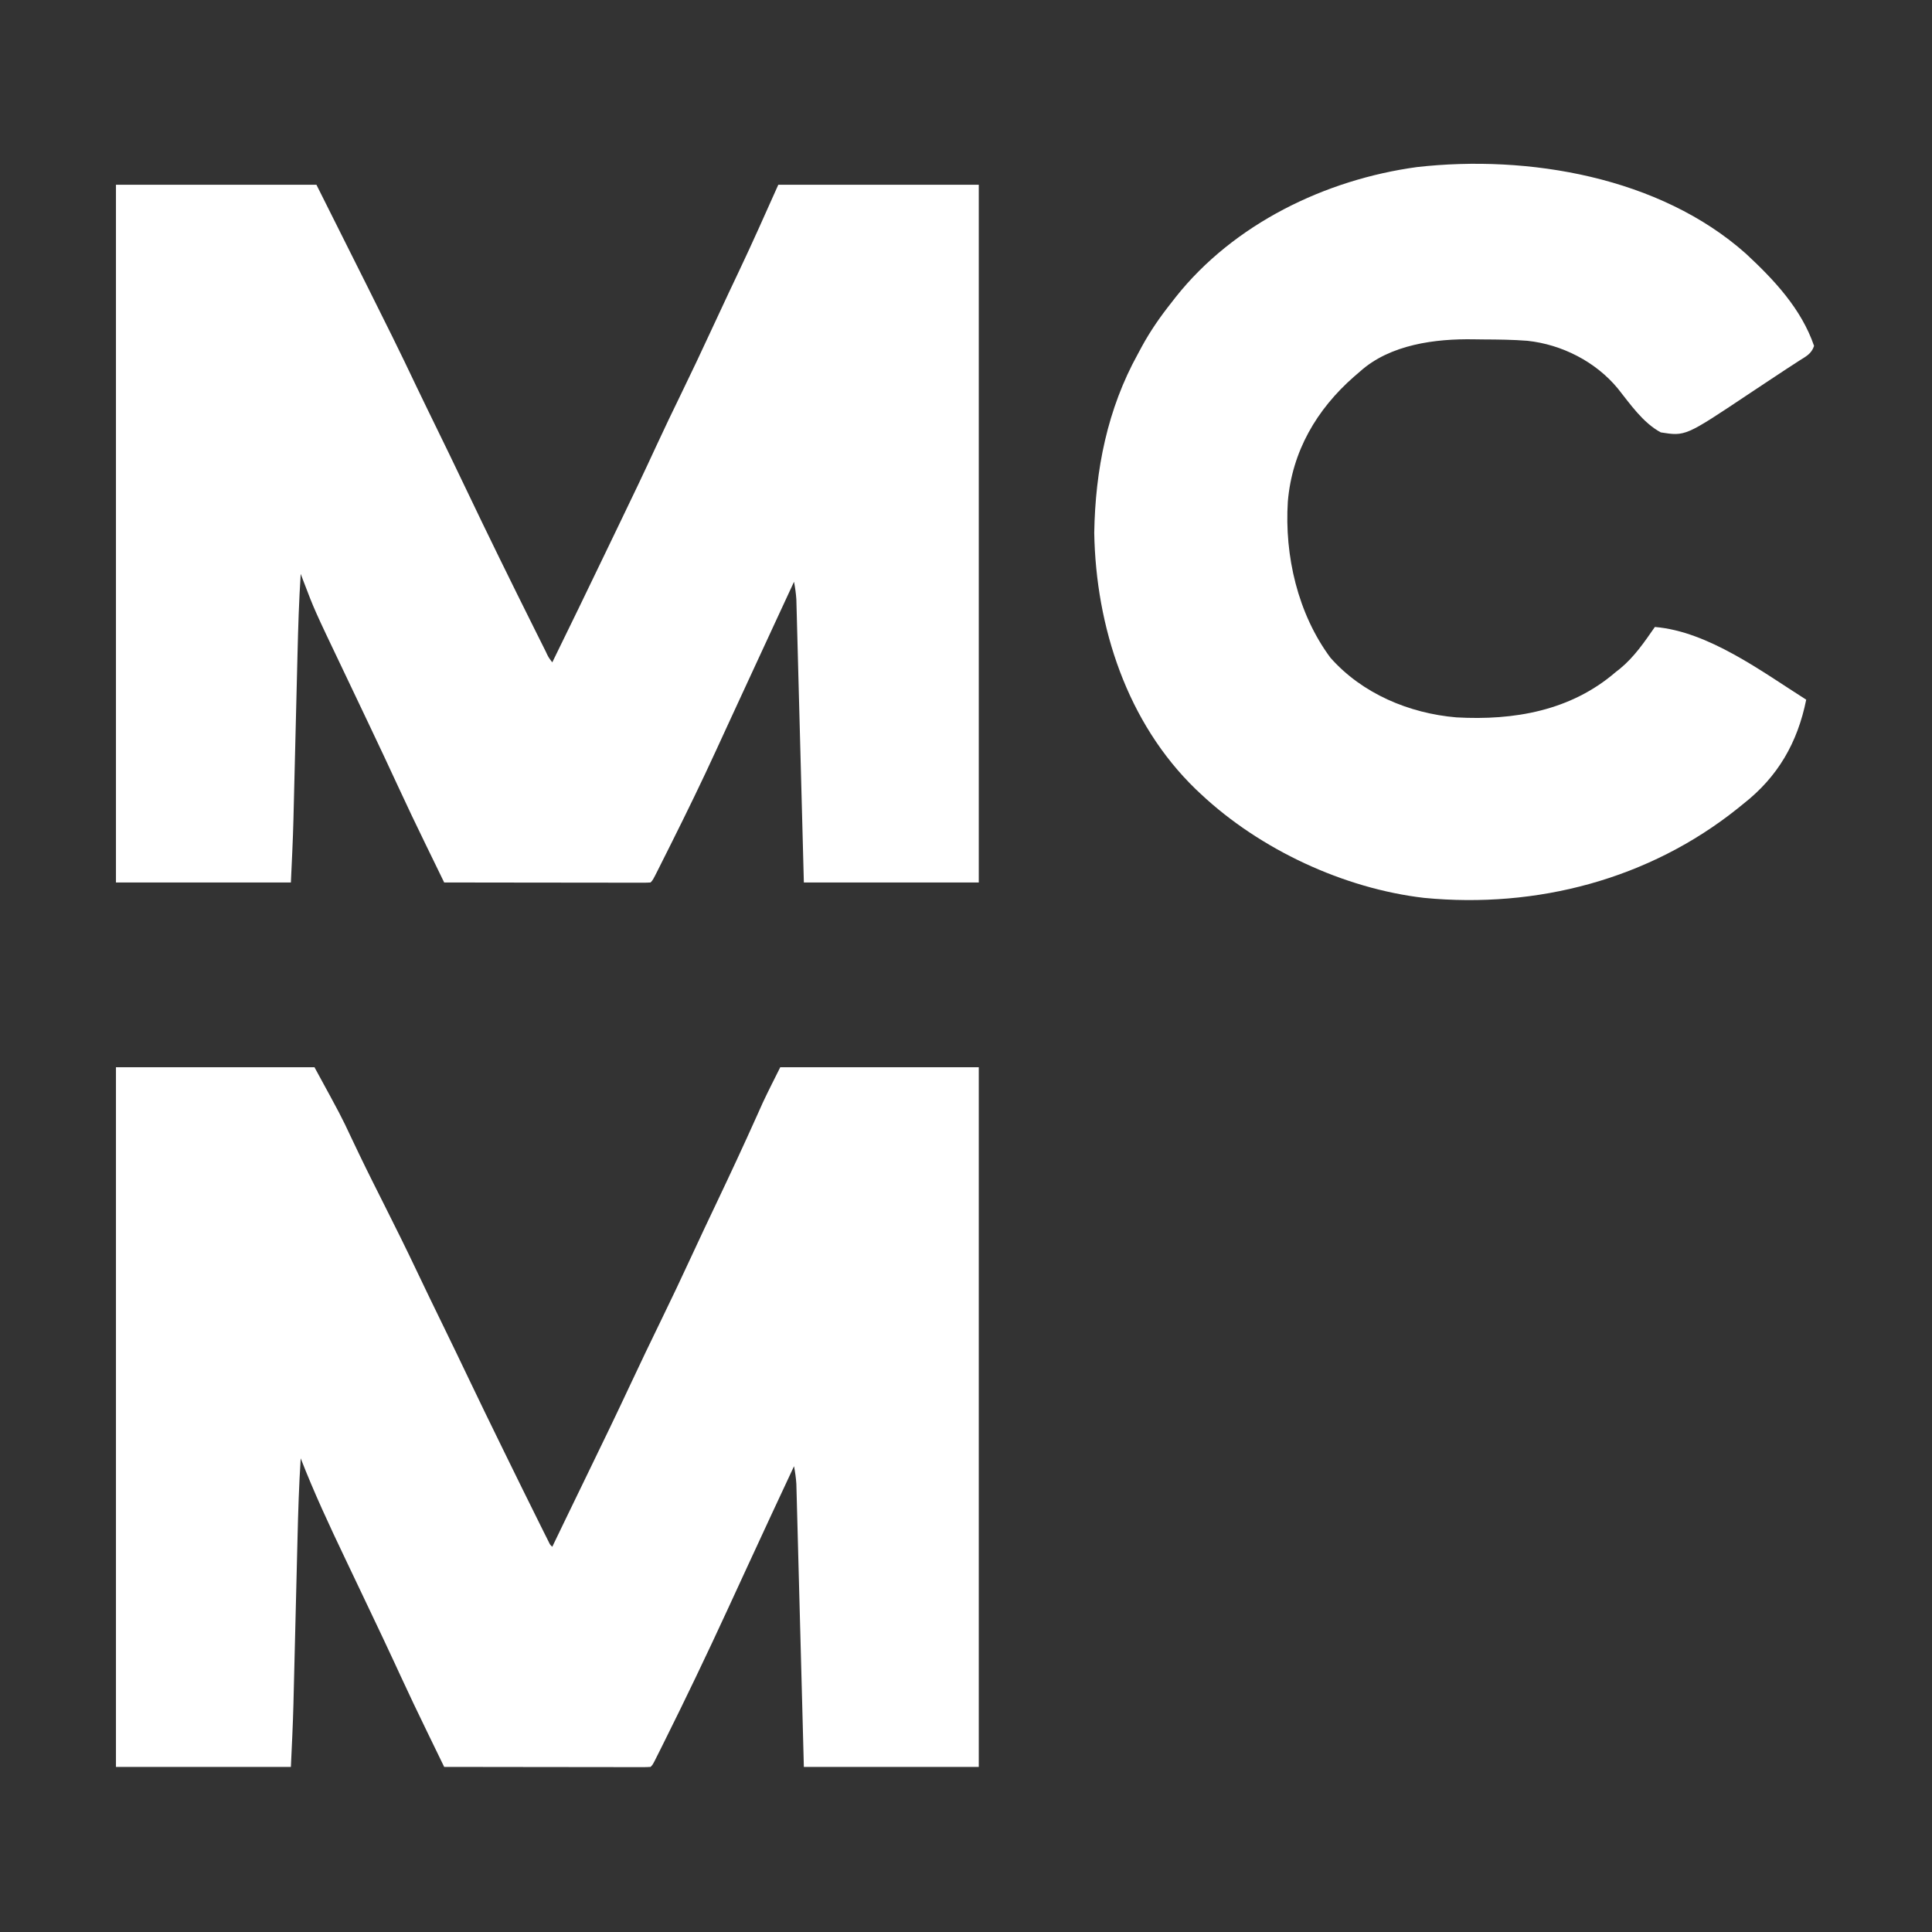
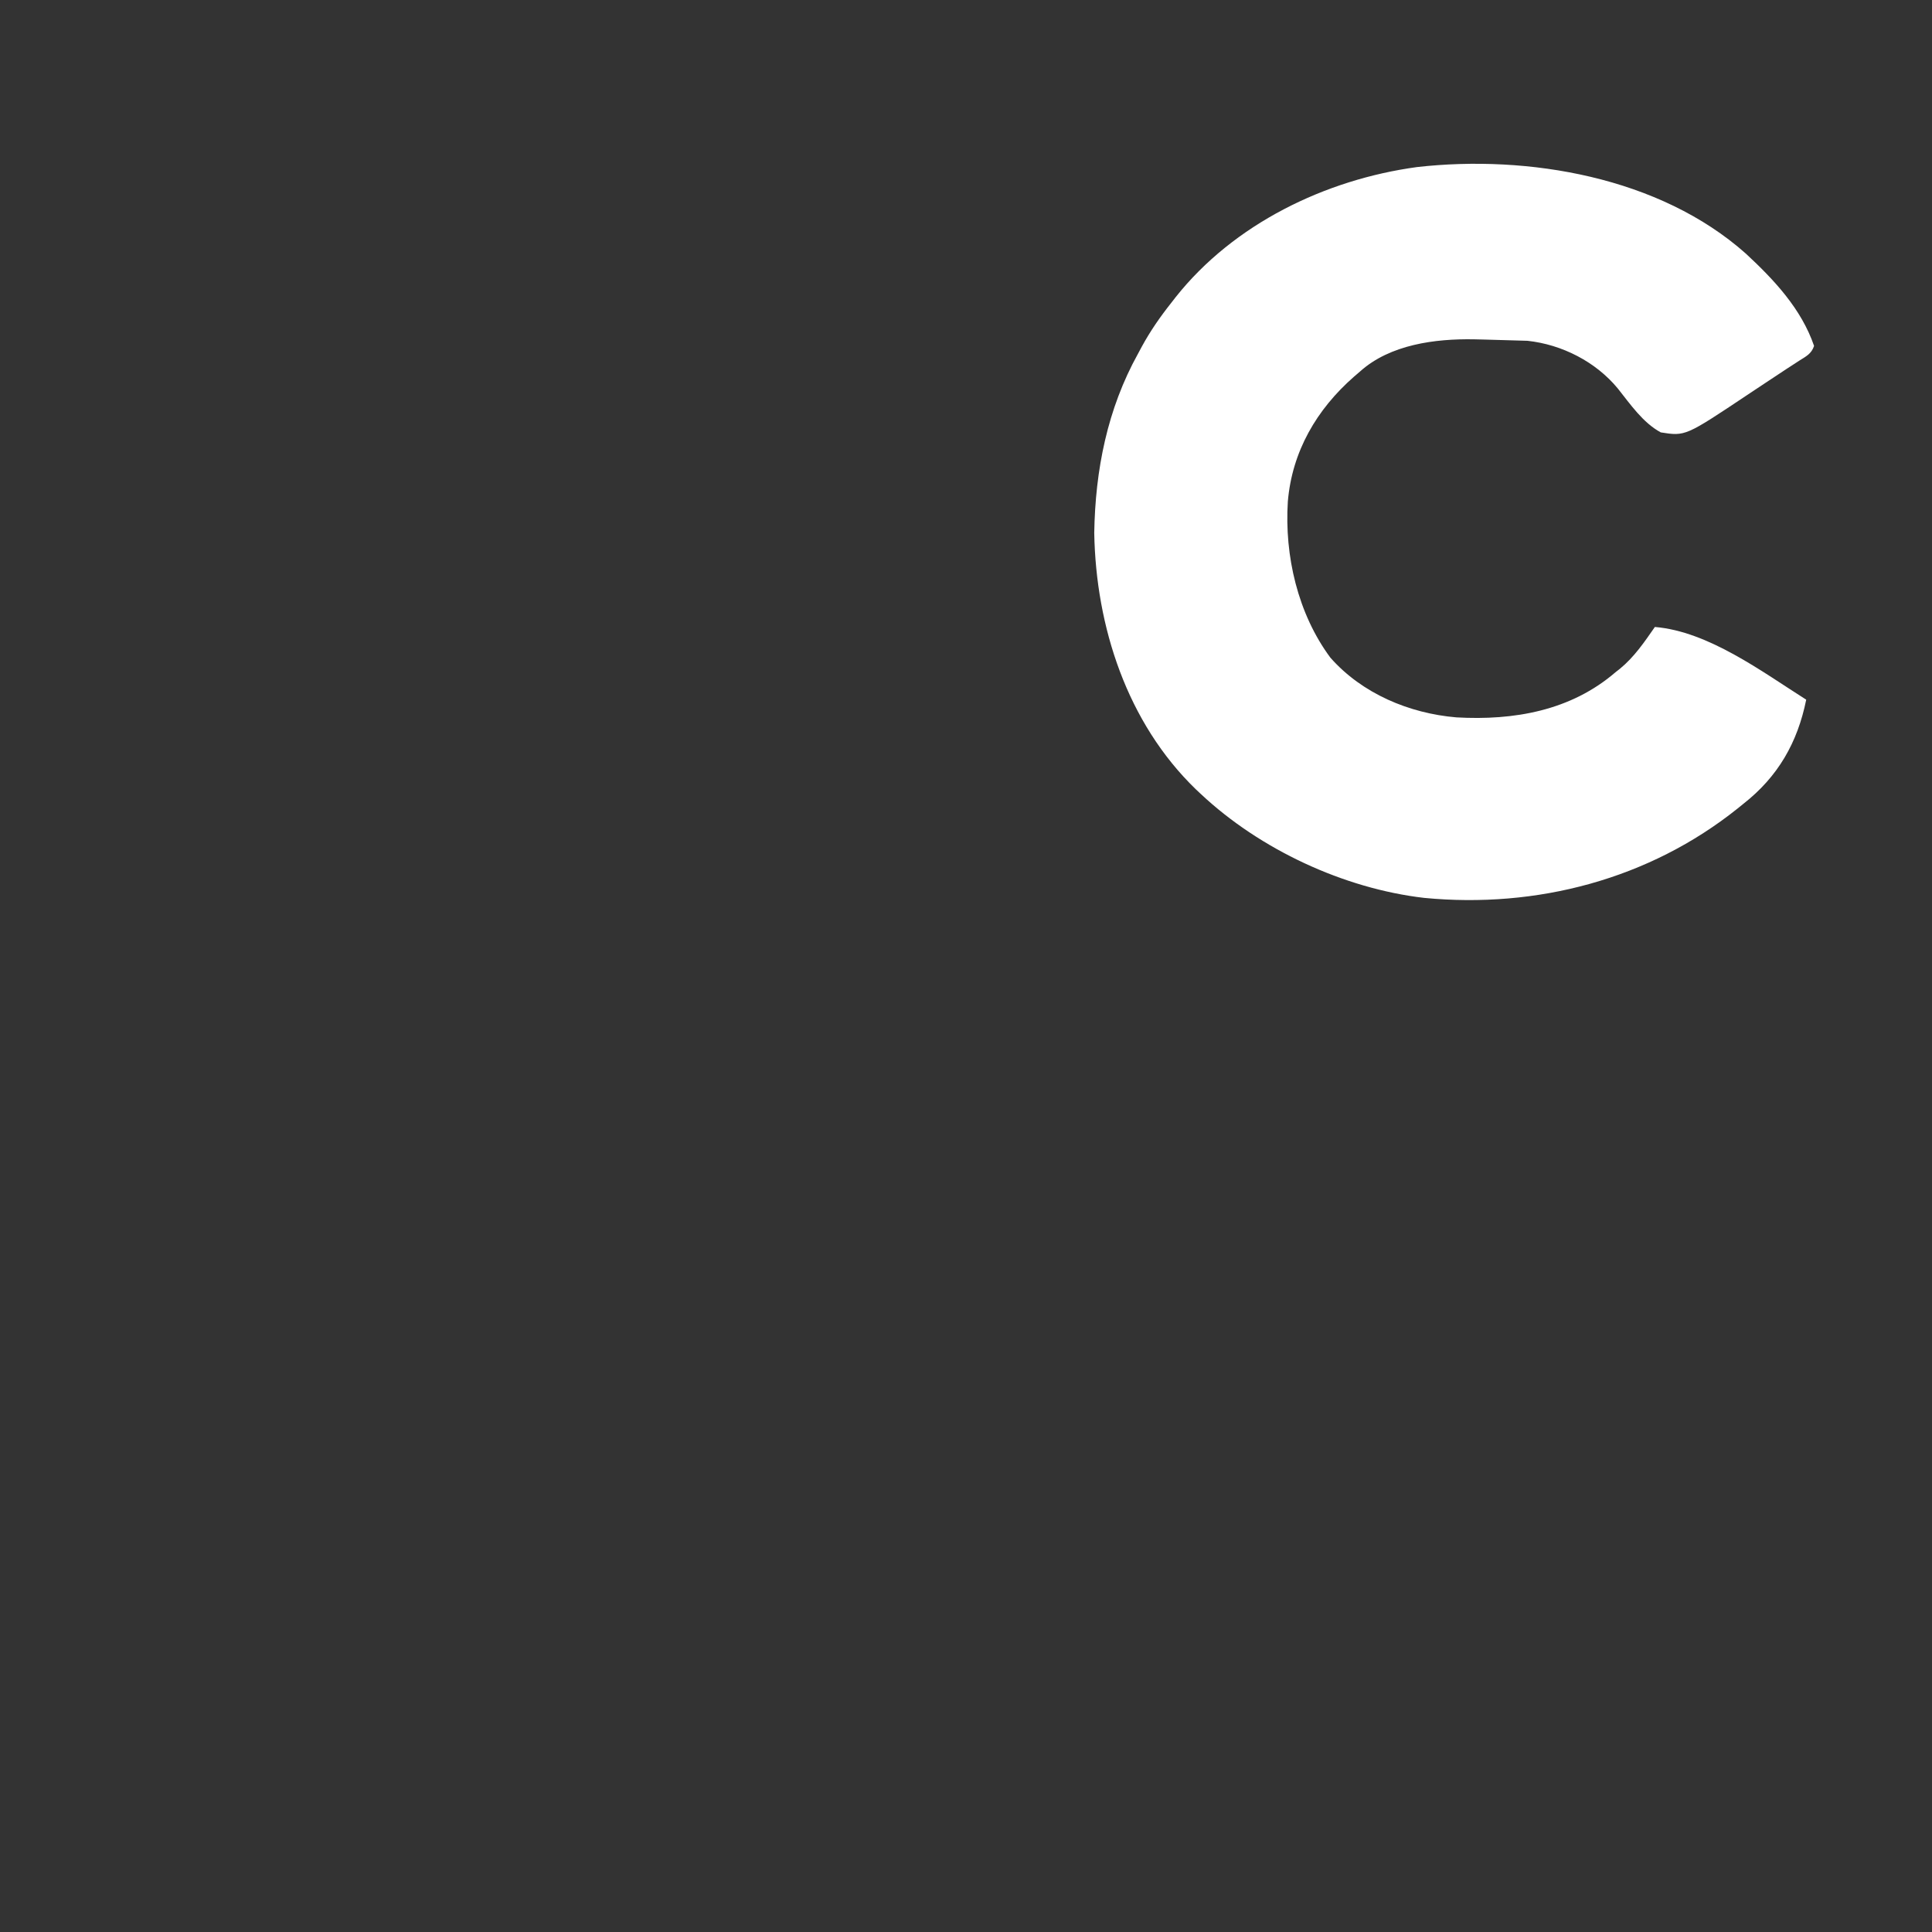
<svg xmlns="http://www.w3.org/2000/svg" version="1.1" width="983" height="983">
  <rect width="100%" height="100%" fill="#333333" stroke="none" />
-   <path d="M0 0 C33.33 0 66.66 0 101 0 C114.622 24.973 114.622 24.973 119.562 35.5 C120.734 37.962 121.908 40.423 123.086 42.883 C123.392 43.523 123.698 44.163 124.014 44.822 C128.129 53.394 132.419 61.879 136.688 70.375 C142.174 81.304 147.624 92.243 152.86 103.294 C157.351 112.771 161.942 122.199 166.536 131.626 C170.833 140.446 175.095 149.282 179.32 158.137 C184.934 169.897 190.641 181.611 196.375 193.312 C196.871 194.326 197.368 195.34 197.879 196.385 C203.845 208.564 209.821 220.739 215.875 232.875 C216.398 233.925 216.92 234.974 217.458 236.056 C217.923 236.984 218.388 237.911 218.867 238.867 C219.457 240.045 219.457 240.045 220.058 241.246 C220.877 242.973 220.877 242.973 222 244 C222.503 242.957 222.503 242.957 223.015 241.893 C224.346 239.132 225.678 236.371 227.01 233.611 C227.632 232.322 228.253 231.033 228.875 229.743 C232.62 221.981 236.374 214.223 240.152 206.477 C247.559 191.285 254.888 176.064 262.054 160.758 C267.011 150.17 272.065 139.634 277.188 129.125 C282.552 118.114 287.804 107.061 292.931 95.937 C297.127 86.844 301.412 77.795 305.715 68.752 C312.617 54.245 319.397 39.693 325.966 25.032 C326.254 24.393 326.542 23.754 326.838 23.095 C327.599 21.403 328.357 19.71 329.114 18.016 C331.961 11.955 335.005 5.989 338 0 C371.33 0 404.66 0 439 0 C439 117.48 439 234.96 439 356 C409.63 356 380.26 356 350 356 C349.723 345.458 349.446 334.916 349.16 324.055 C348.983 317.383 348.805 310.711 348.627 304.039 C348.344 293.445 348.061 282.852 347.784 272.258 C347.583 264.543 347.378 256.827 347.17 249.112 C347.06 245.028 346.952 240.943 346.847 236.858 C346.748 233.012 346.645 229.166 346.539 225.32 C346.501 223.91 346.464 222.5 346.429 221.089 C346.38 219.16 346.326 217.231 346.272 215.302 C346.244 214.224 346.215 213.145 346.186 212.034 C345.998 208.964 345.56 206.022 345 203 C337.266 219.52 329.576 236.06 321.938 252.625 C321.163 254.303 320.389 255.982 319.615 257.66 C315.385 266.827 315.385 266.827 311.159 275.996 C300.673 298.748 289.865 321.331 278.688 343.75 C278.13 344.87 277.572 345.989 276.998 347.143 C276.231 348.673 276.231 348.673 275.449 350.234 C274.999 351.134 274.549 352.033 274.085 352.96 C273 355 273 355 272 356 C270.634 356.095 269.263 356.122 267.894 356.12 C267.009 356.122 266.124 356.123 265.212 356.124 C264.234 356.121 263.256 356.117 262.248 356.114 C261.224 356.114 260.199 356.114 259.144 356.114 C255.74 356.113 252.337 356.105 248.934 356.098 C246.581 356.096 244.228 356.094 241.876 356.093 C235.669 356.09 229.463 356.08 223.257 356.069 C216.93 356.058 210.603 356.054 204.275 356.049 C191.85 356.038 179.425 356.021 167 356 C164.835 351.549 162.673 347.098 160.511 342.646 C159.778 341.138 159.045 339.63 158.312 338.122 C153.681 328.6 149.119 319.054 144.688 309.438 C144.369 308.748 144.051 308.059 143.722 307.349 C142.991 305.765 142.261 304.182 141.531 302.598 C137.72 294.354 133.817 286.154 129.915 277.954 C128.689 275.379 127.465 272.804 126.241 270.229 C121.492 260.235 121.492 260.235 116.732 250.246 C108.668 233.344 100.79 216.466 94 199 C93.122 212.626 92.696 226.249 92.369 239.899 C92.279 243.67 92.185 247.441 92.091 251.212 C91.908 258.548 91.728 265.884 91.549 273.22 C91.307 283.183 91.062 293.146 90.812 303.108 C90.721 306.782 90.633 310.457 90.545 314.131 C90.488 316.436 90.431 318.742 90.373 321.048 C90.35 322.035 90.327 323.021 90.304 324.038 C90.032 334.704 89.485 345.333 89 356 C59.63 356 30.26 356 0 356 C0 238.52 0 121.04 0 0 Z " fill="#FFFFFF" transform="translate(59,543)" />
-   <path d="M0 0 C33.66 0 67.32 0 102 0 C108.538 13.056 115.076 26.111 121.812 39.562 C123.853 43.634 125.893 47.706 127.995 51.901 C136.429 68.746 144.827 85.597 152.875 102.632 C154.765 106.611 156.694 110.571 158.625 114.531 C158.987 115.274 159.349 116.016 159.722 116.781 C160.445 118.263 161.168 119.746 161.891 121.228 C167.091 131.884 172.282 142.543 177.375 153.25 C189.063 177.786 201.048 202.184 213.188 226.5 C213.579 227.286 213.971 228.072 214.375 228.882 C215.47 231.079 216.568 233.274 217.668 235.469 C217.993 236.121 218.318 236.773 218.653 237.445 C220.034 240.42 220.034 240.42 222 243 C235.43 215.507 235.43 215.507 248.714 187.945 C251.257 182.63 253.811 177.321 256.383 172.02 C262.721 158.953 268.953 145.849 275.035 132.661 C279.091 123.891 283.272 115.188 287.5 106.5 C292.784 95.639 297.955 84.734 303.016 73.767 C305.954 67.402 308.913 61.048 311.91 54.711 C312.419 53.635 312.419 53.635 312.938 52.537 C315.625 46.85 315.625 46.85 316.926 44.115 C323.866 29.517 330.384 14.758 337 0 C370.66 0 404.32 0 439 0 C439 117.15 439 234.3 439 355 C409.63 355 380.26 355 350 355 C349.723 344.458 349.446 333.916 349.16 323.055 C348.983 316.383 348.805 309.711 348.627 303.039 C348.344 292.445 348.061 281.852 347.784 271.258 C347.583 263.543 347.378 255.827 347.17 248.112 C347.06 244.028 346.952 239.943 346.847 235.858 C346.748 232.012 346.645 228.166 346.539 224.32 C346.501 222.91 346.464 221.5 346.429 220.089 C346.38 218.16 346.326 216.231 346.272 214.302 C346.244 213.224 346.215 212.145 346.186 211.034 C345.998 207.964 345.56 205.022 345 202 C342.208 208.021 339.416 214.041 336.625 220.062 C336.199 220.98 335.774 221.898 335.336 222.844 C329.858 234.66 324.39 246.48 318.938 258.308 C316.327 263.97 313.712 269.63 311.097 275.289 C309.172 279.458 307.252 283.629 305.339 287.803 C298.083 303.624 290.469 319.244 282.688 334.812 C281.975 336.238 281.975 336.238 281.249 337.693 C279.902 340.387 278.551 343.079 277.199 345.77 C276.789 346.588 276.38 347.406 275.958 348.249 C273.117 353.883 273.117 353.883 272 355 C270.634 355.095 269.263 355.122 267.894 355.12 C267.009 355.122 266.124 355.123 265.212 355.124 C264.234 355.121 263.256 355.117 262.248 355.114 C261.224 355.114 260.199 355.114 259.144 355.114 C255.74 355.113 252.337 355.105 248.934 355.098 C246.581 355.096 244.228 355.094 241.876 355.093 C235.669 355.09 229.463 355.08 223.257 355.069 C216.93 355.058 210.603 355.054 204.275 355.049 C191.85 355.038 179.425 355.021 167 355 C164.694 350.267 162.39 345.533 160.087 340.798 C159.306 339.194 158.526 337.59 157.744 335.986 C152.945 326.136 148.209 316.265 143.625 306.312 C138.79 295.827 133.877 285.381 128.915 274.955 C127.691 272.381 126.467 269.807 125.243 267.233 C120.485 257.22 120.485 257.22 115.716 247.214 C100.959 216.297 100.959 216.297 95.429 201.758 C95.161 201.053 94.893 200.348 94.617 199.622 C94.413 199.087 94.21 198.551 94 198 C93.122 211.626 92.696 225.249 92.369 238.899 C92.279 242.67 92.185 246.441 92.091 250.212 C91.908 257.548 91.728 264.884 91.549 272.22 C91.307 282.183 91.062 292.146 90.812 302.108 C90.721 305.782 90.633 309.457 90.545 313.131 C90.488 315.436 90.431 317.742 90.373 320.048 C90.35 321.035 90.327 322.021 90.304 323.038 C90.032 333.704 89.485 344.333 89 355 C59.63 355 30.26 355 0 355 C0 237.85 0 120.7 0 0 Z " fill="#FFFFFF" transform="translate(59,94)" />
-   <path d="M0 0 C14.367 13.342 28.157 28.015 34.647 46.904 C33.287 50.984 30.556 52.218 27.084 54.428 C25.707 55.324 24.329 56.221 22.952 57.118 C22.238 57.579 21.525 58.039 20.791 58.514 C18.072 60.277 15.378 62.074 12.684 63.875 C10.017 65.655 7.343 67.424 4.667 69.191 C3.319 70.084 1.972 70.98 0.626 71.878 C-30.851 92.878 -30.851 92.878 -43.353 90.904 C-52.462 85.977 -58.85 76.56 -65.185 68.604 C-76.433 54.947 -93.649 46.182 -111.193 44.299 C-118.594 43.724 -126.009 43.645 -133.429 43.609 C-135.074 43.598 -136.719 43.577 -138.364 43.548 C-158.081 43.194 -181.096 46.167 -196.353 59.904 C-197.348 60.759 -198.343 61.614 -199.369 62.494 C-218.423 79.165 -230.959 100.585 -233.103 126.123 C-234.861 153.618 -228.037 183.198 -211.439 205.541 C-195.319 223.804 -171.376 233.867 -147.353 235.904 C-118.093 237.556 -89.171 232.563 -66.353 212.904 C-65.286 212.069 -65.286 212.069 -64.197 211.217 C-56.854 205.219 -51.73 197.623 -46.353 189.904 C-19.13 192.172 8.17 212.663 30.647 226.904 C26.244 248.686 16.314 266.071 -1.353 279.904 C-2.282 280.658 -3.212 281.413 -4.169 282.189 C-49.311 318.329 -106.509 333.267 -163.716 327.752 C-204.61 323.015 -247.285 303.114 -277.353 274.904 C-278.206 274.104 -279.06 273.303 -279.939 272.479 C-314.869 238.674 -330.772 189.832 -331.603 142.029 C-331.085 110.11 -324.952 79.012 -309.353 50.904 C-308.698 49.683 -308.043 48.462 -307.388 47.24 C-303.04 39.256 -298.002 32.019 -292.353 24.904 C-291.644 23.99 -290.935 23.076 -290.205 22.135 C-260.642 -15.166 -214.044 -37.751 -167.353 -44.096 C-110.857 -50.474 -43.908 -39.107 0 0 Z " fill="#FFFFFF" transform="translate(888.353,129.096)" />
+   <path d="M0 0 C14.367 13.342 28.157 28.015 34.647 46.904 C33.287 50.984 30.556 52.218 27.084 54.428 C25.707 55.324 24.329 56.221 22.952 57.118 C22.238 57.579 21.525 58.039 20.791 58.514 C18.072 60.277 15.378 62.074 12.684 63.875 C10.017 65.655 7.343 67.424 4.667 69.191 C3.319 70.084 1.972 70.98 0.626 71.878 C-30.851 92.878 -30.851 92.878 -43.353 90.904 C-52.462 85.977 -58.85 76.56 -65.185 68.604 C-76.433 54.947 -93.649 46.182 -111.193 44.299 C-135.074 43.598 -136.719 43.577 -138.364 43.548 C-158.081 43.194 -181.096 46.167 -196.353 59.904 C-197.348 60.759 -198.343 61.614 -199.369 62.494 C-218.423 79.165 -230.959 100.585 -233.103 126.123 C-234.861 153.618 -228.037 183.198 -211.439 205.541 C-195.319 223.804 -171.376 233.867 -147.353 235.904 C-118.093 237.556 -89.171 232.563 -66.353 212.904 C-65.286 212.069 -65.286 212.069 -64.197 211.217 C-56.854 205.219 -51.73 197.623 -46.353 189.904 C-19.13 192.172 8.17 212.663 30.647 226.904 C26.244 248.686 16.314 266.071 -1.353 279.904 C-2.282 280.658 -3.212 281.413 -4.169 282.189 C-49.311 318.329 -106.509 333.267 -163.716 327.752 C-204.61 323.015 -247.285 303.114 -277.353 274.904 C-278.206 274.104 -279.06 273.303 -279.939 272.479 C-314.869 238.674 -330.772 189.832 -331.603 142.029 C-331.085 110.11 -324.952 79.012 -309.353 50.904 C-308.698 49.683 -308.043 48.462 -307.388 47.24 C-303.04 39.256 -298.002 32.019 -292.353 24.904 C-291.644 23.99 -290.935 23.076 -290.205 22.135 C-260.642 -15.166 -214.044 -37.751 -167.353 -44.096 C-110.857 -50.474 -43.908 -39.107 0 0 Z " fill="#FFFFFF" transform="translate(888.353,129.096)" />
</svg>